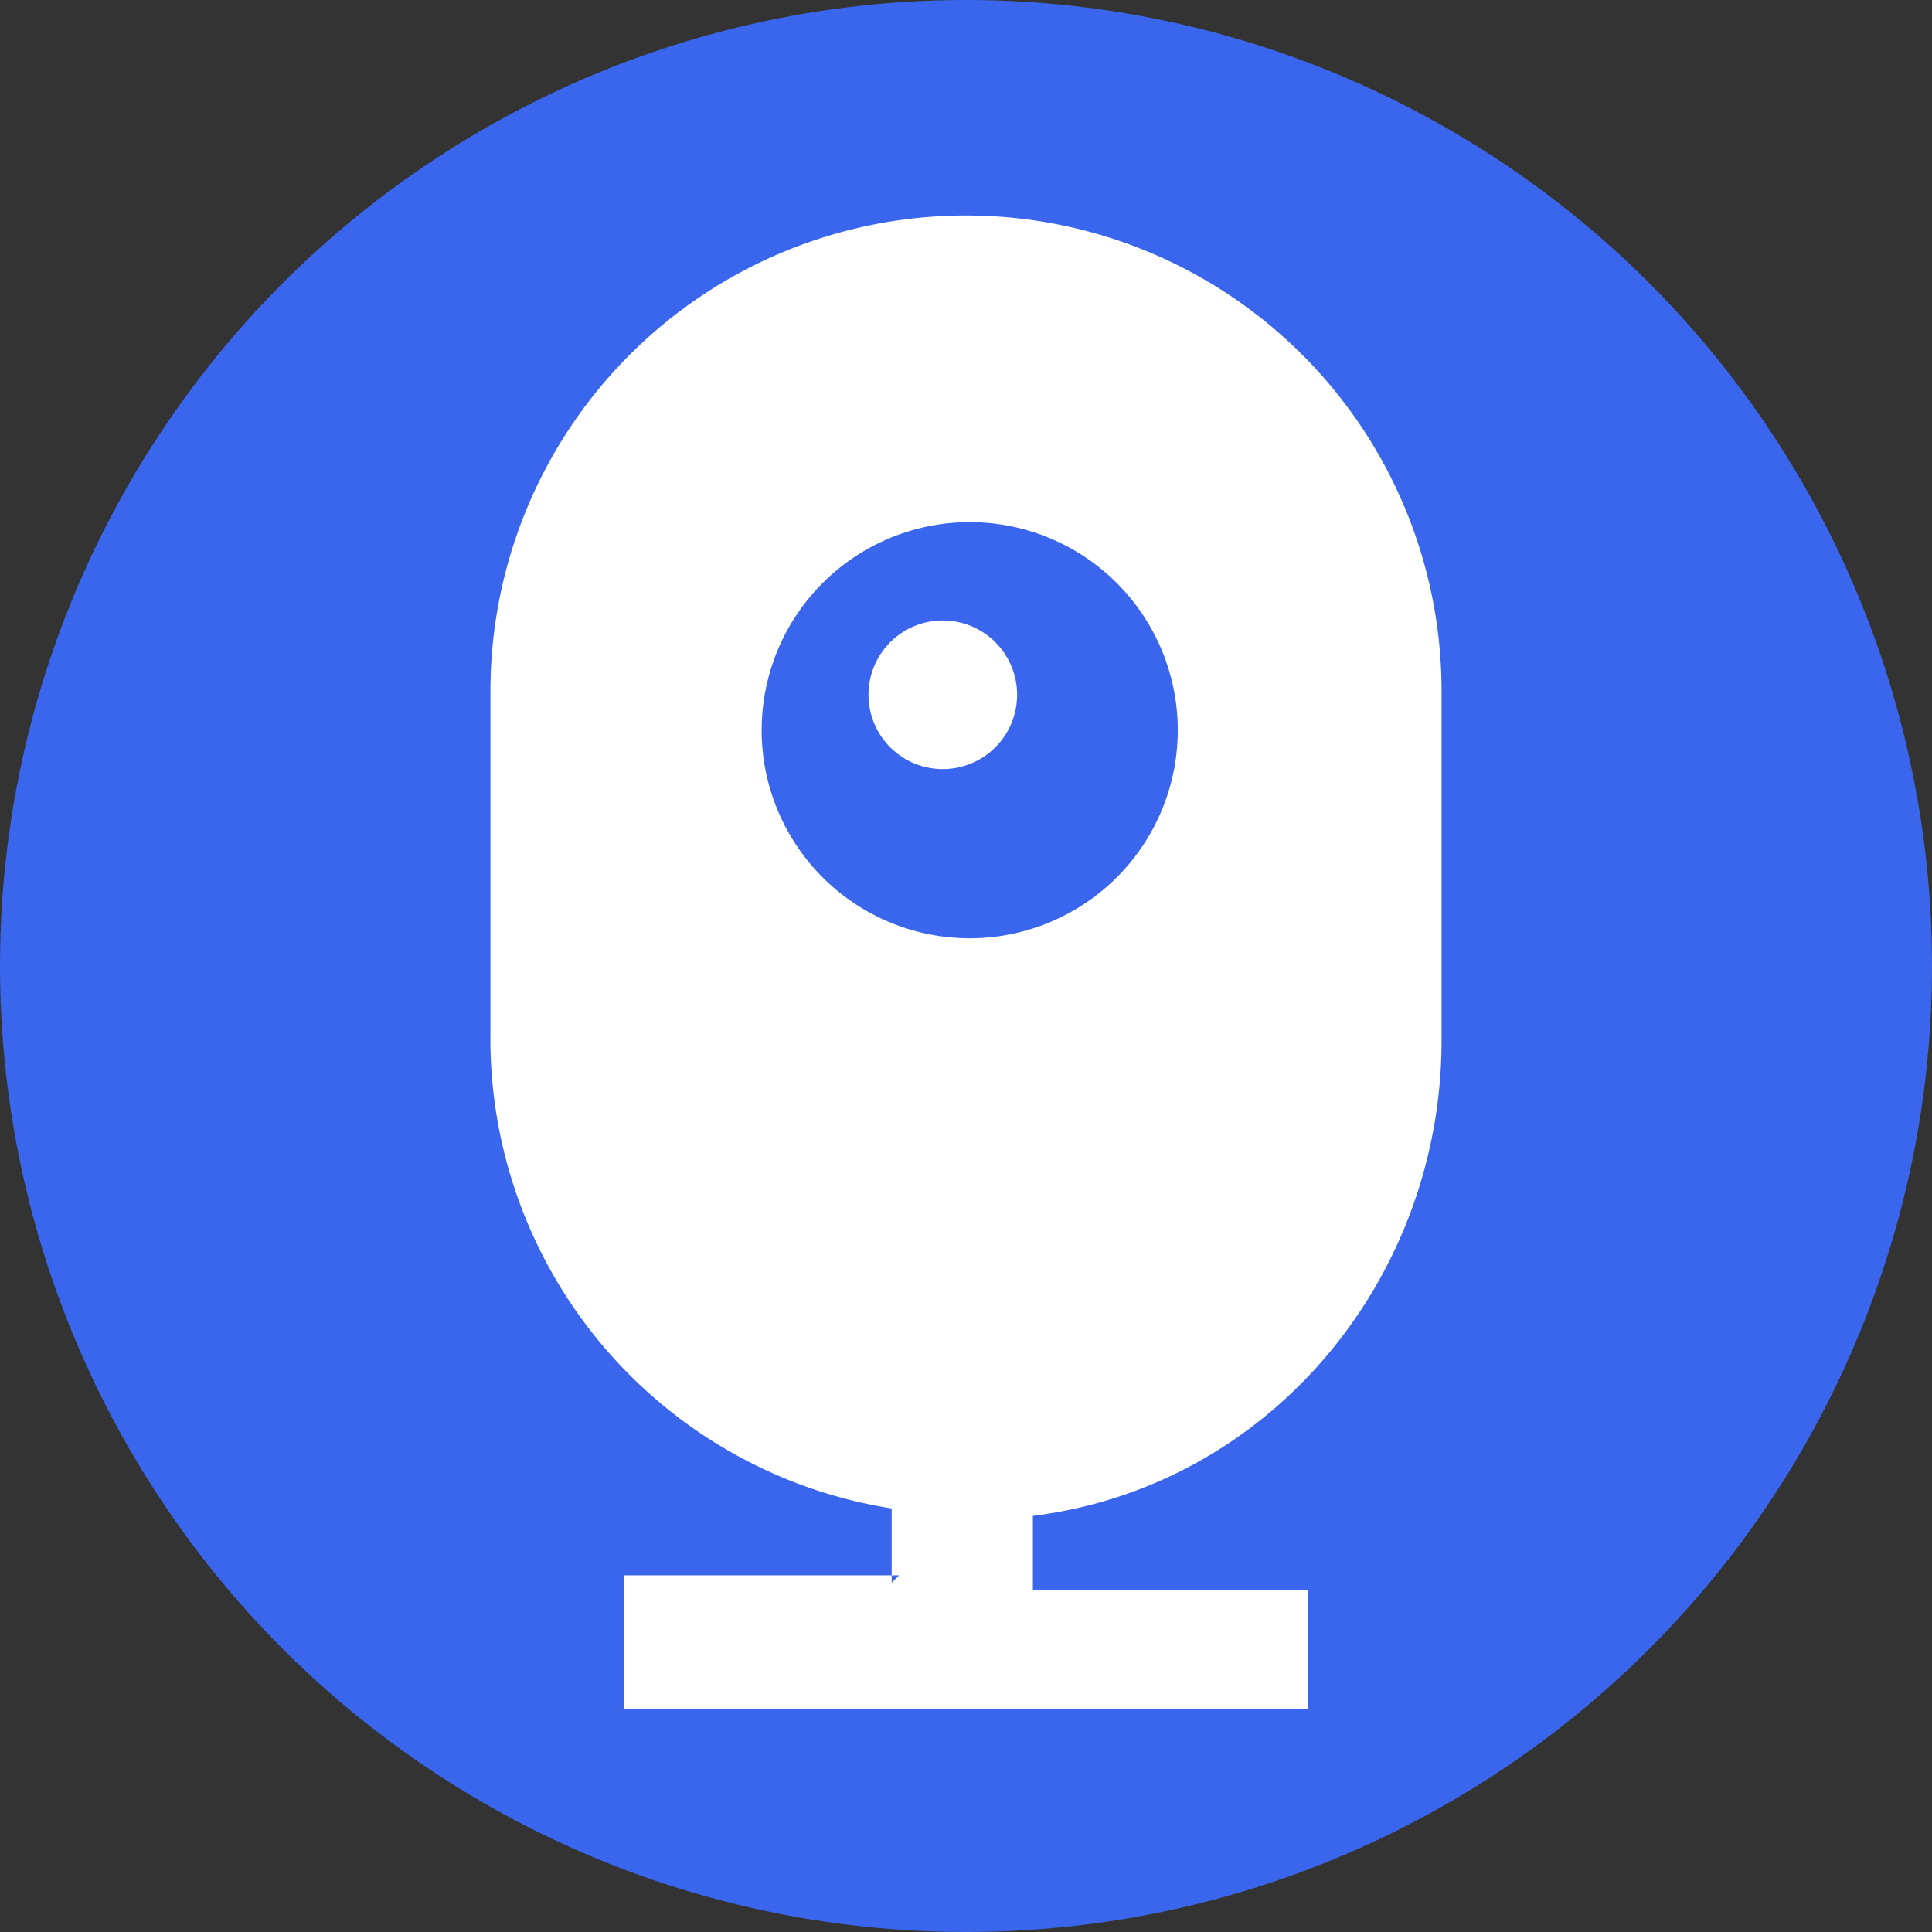
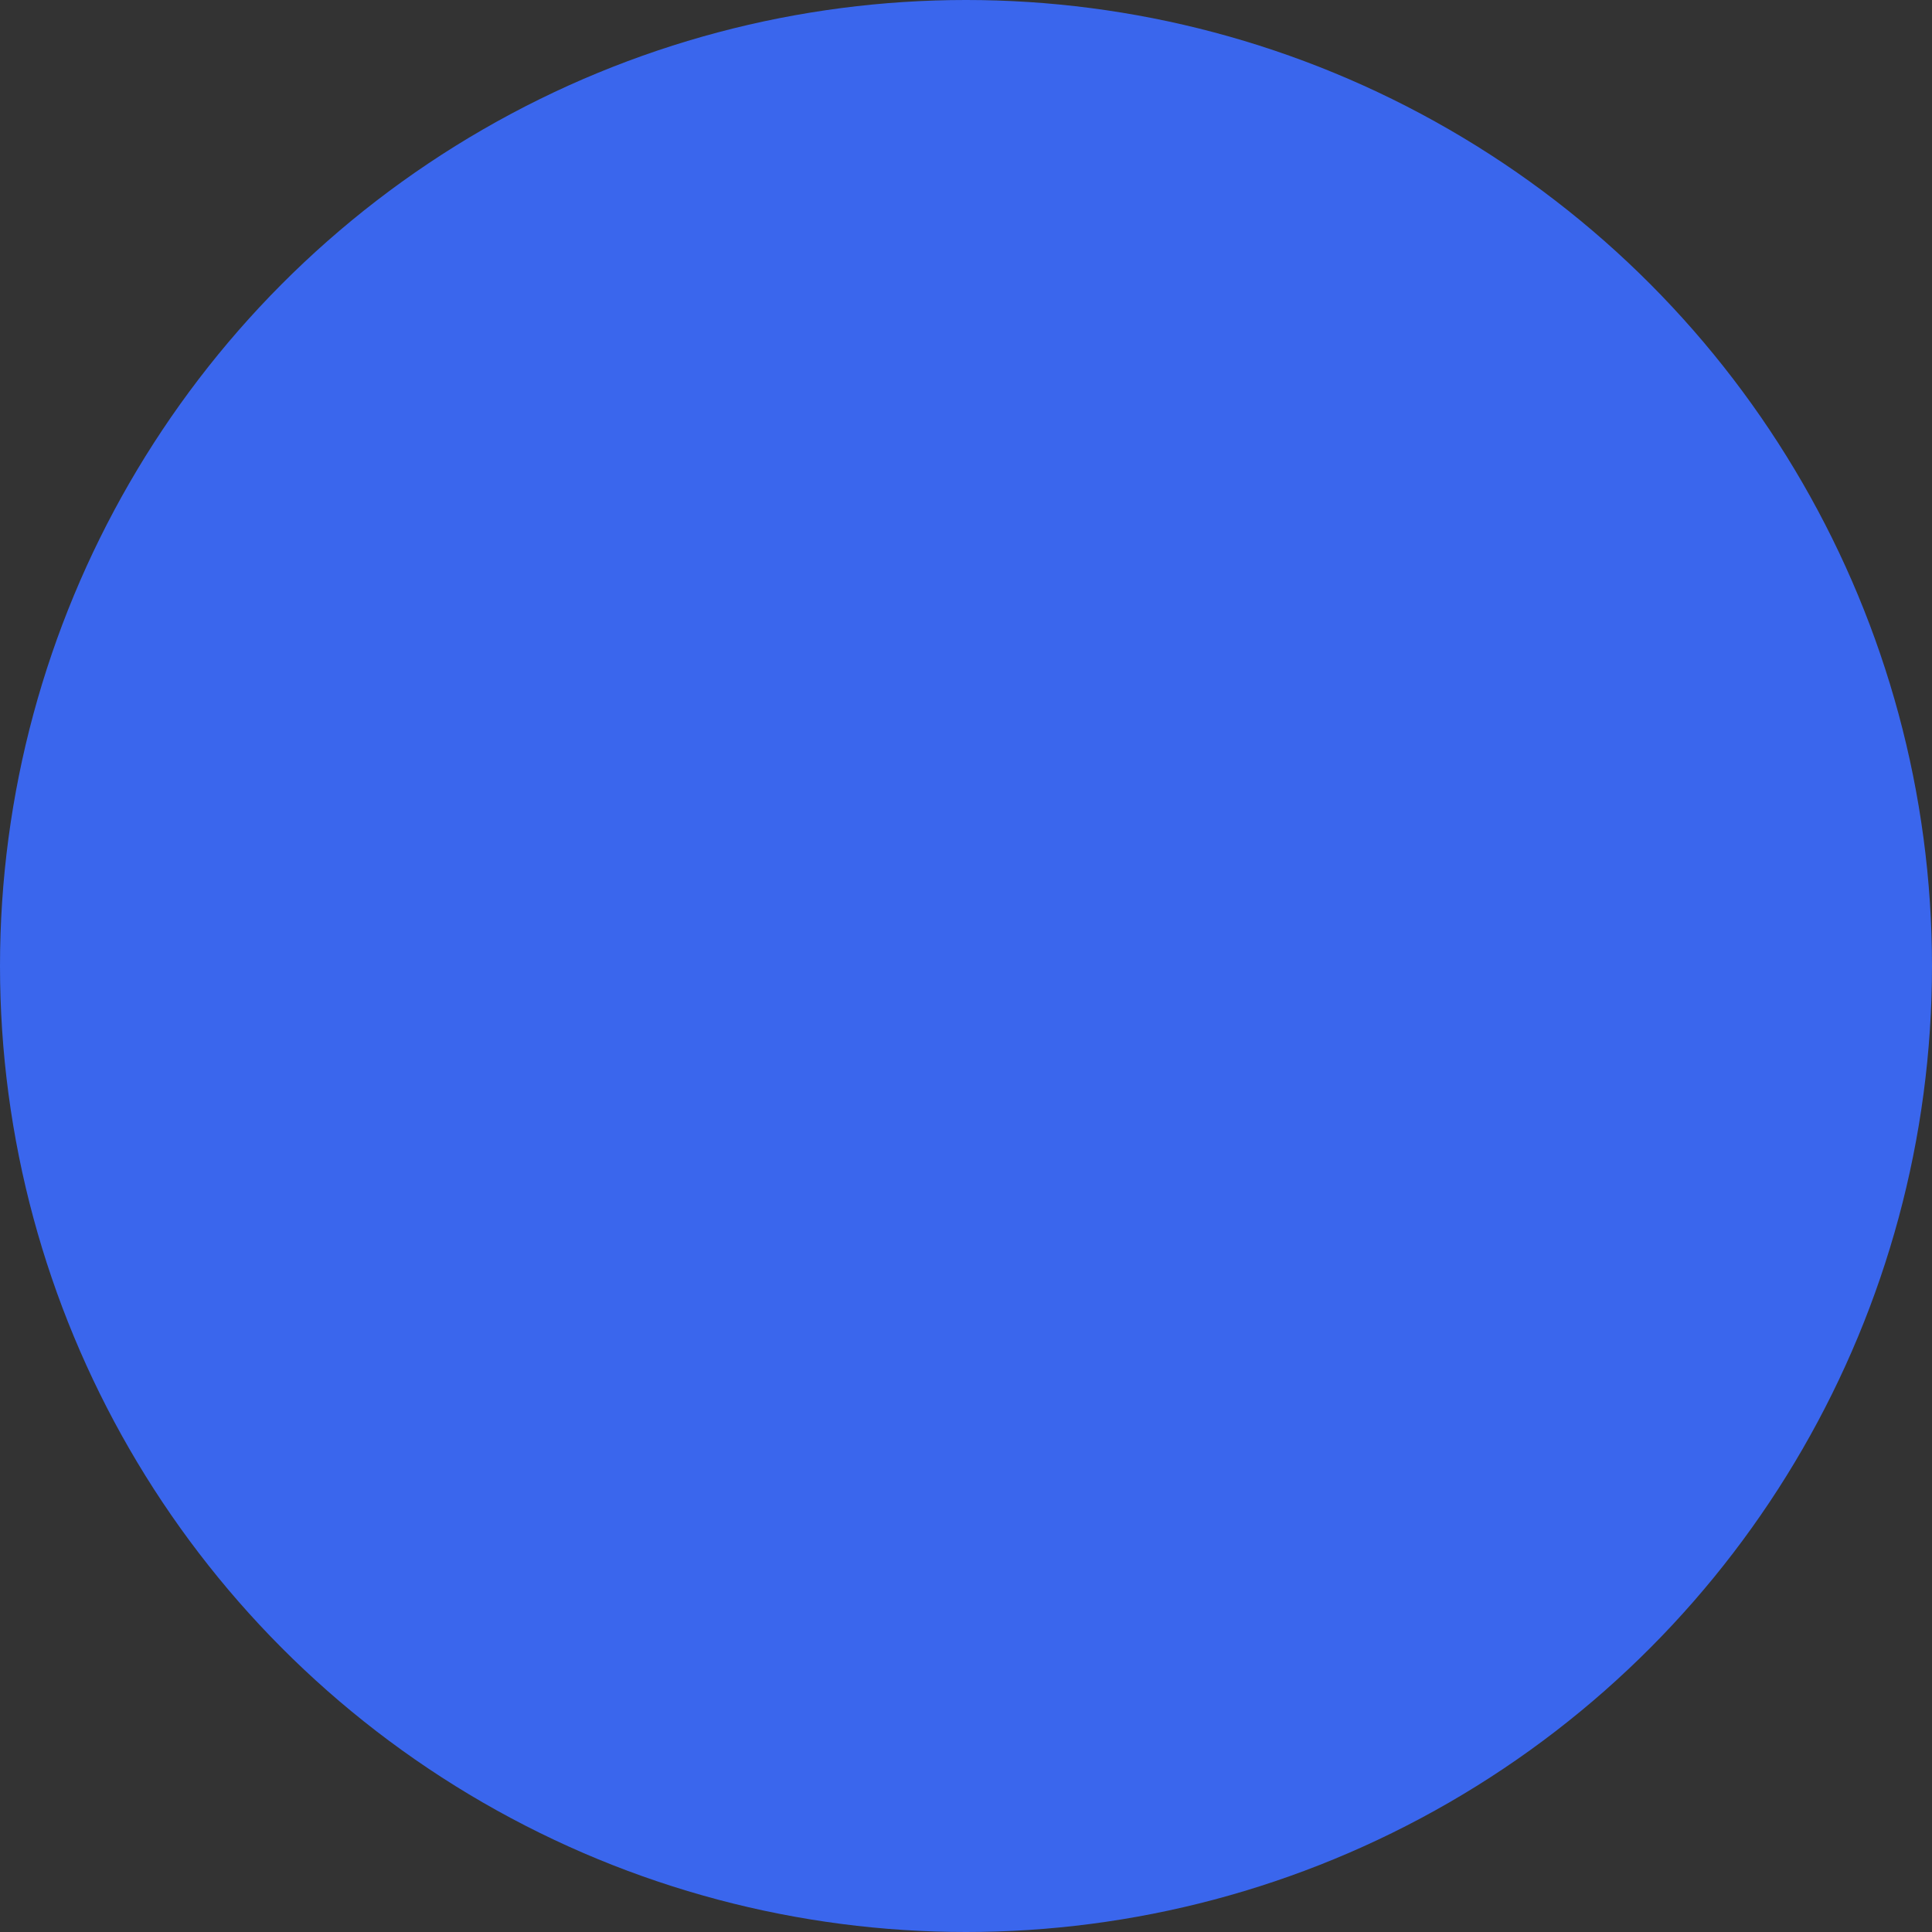
<svg xmlns="http://www.w3.org/2000/svg" height="26" width="26" fill="none" viewBox="0 0 26 26">
  <rect x="0" y="0" width="26" height="26" fill="#333333" stroke="none" />
  <defs />
  <circle cx="13" cy="13" r="13" fill="#3A66ED" />
-   <path fill="#fff" fill-rule="evenodd" d="M12 21.3v-1a6.4 6.4 0 01-5.4-6.4V9.3a6.4 6.4 0 0112.8 0V14c0 3.2-2.3 6-5.5 6.4v1h3.7V23H8.4v-1.8h3.7zm1-11a1 1 0 110-1.9 1 1 0 010 1.9zm2.8-1a2.8 2.8 0 11-5.5 0 2.8 2.8 0 015.5 0z" clip-rule="evenodd" />
</svg>